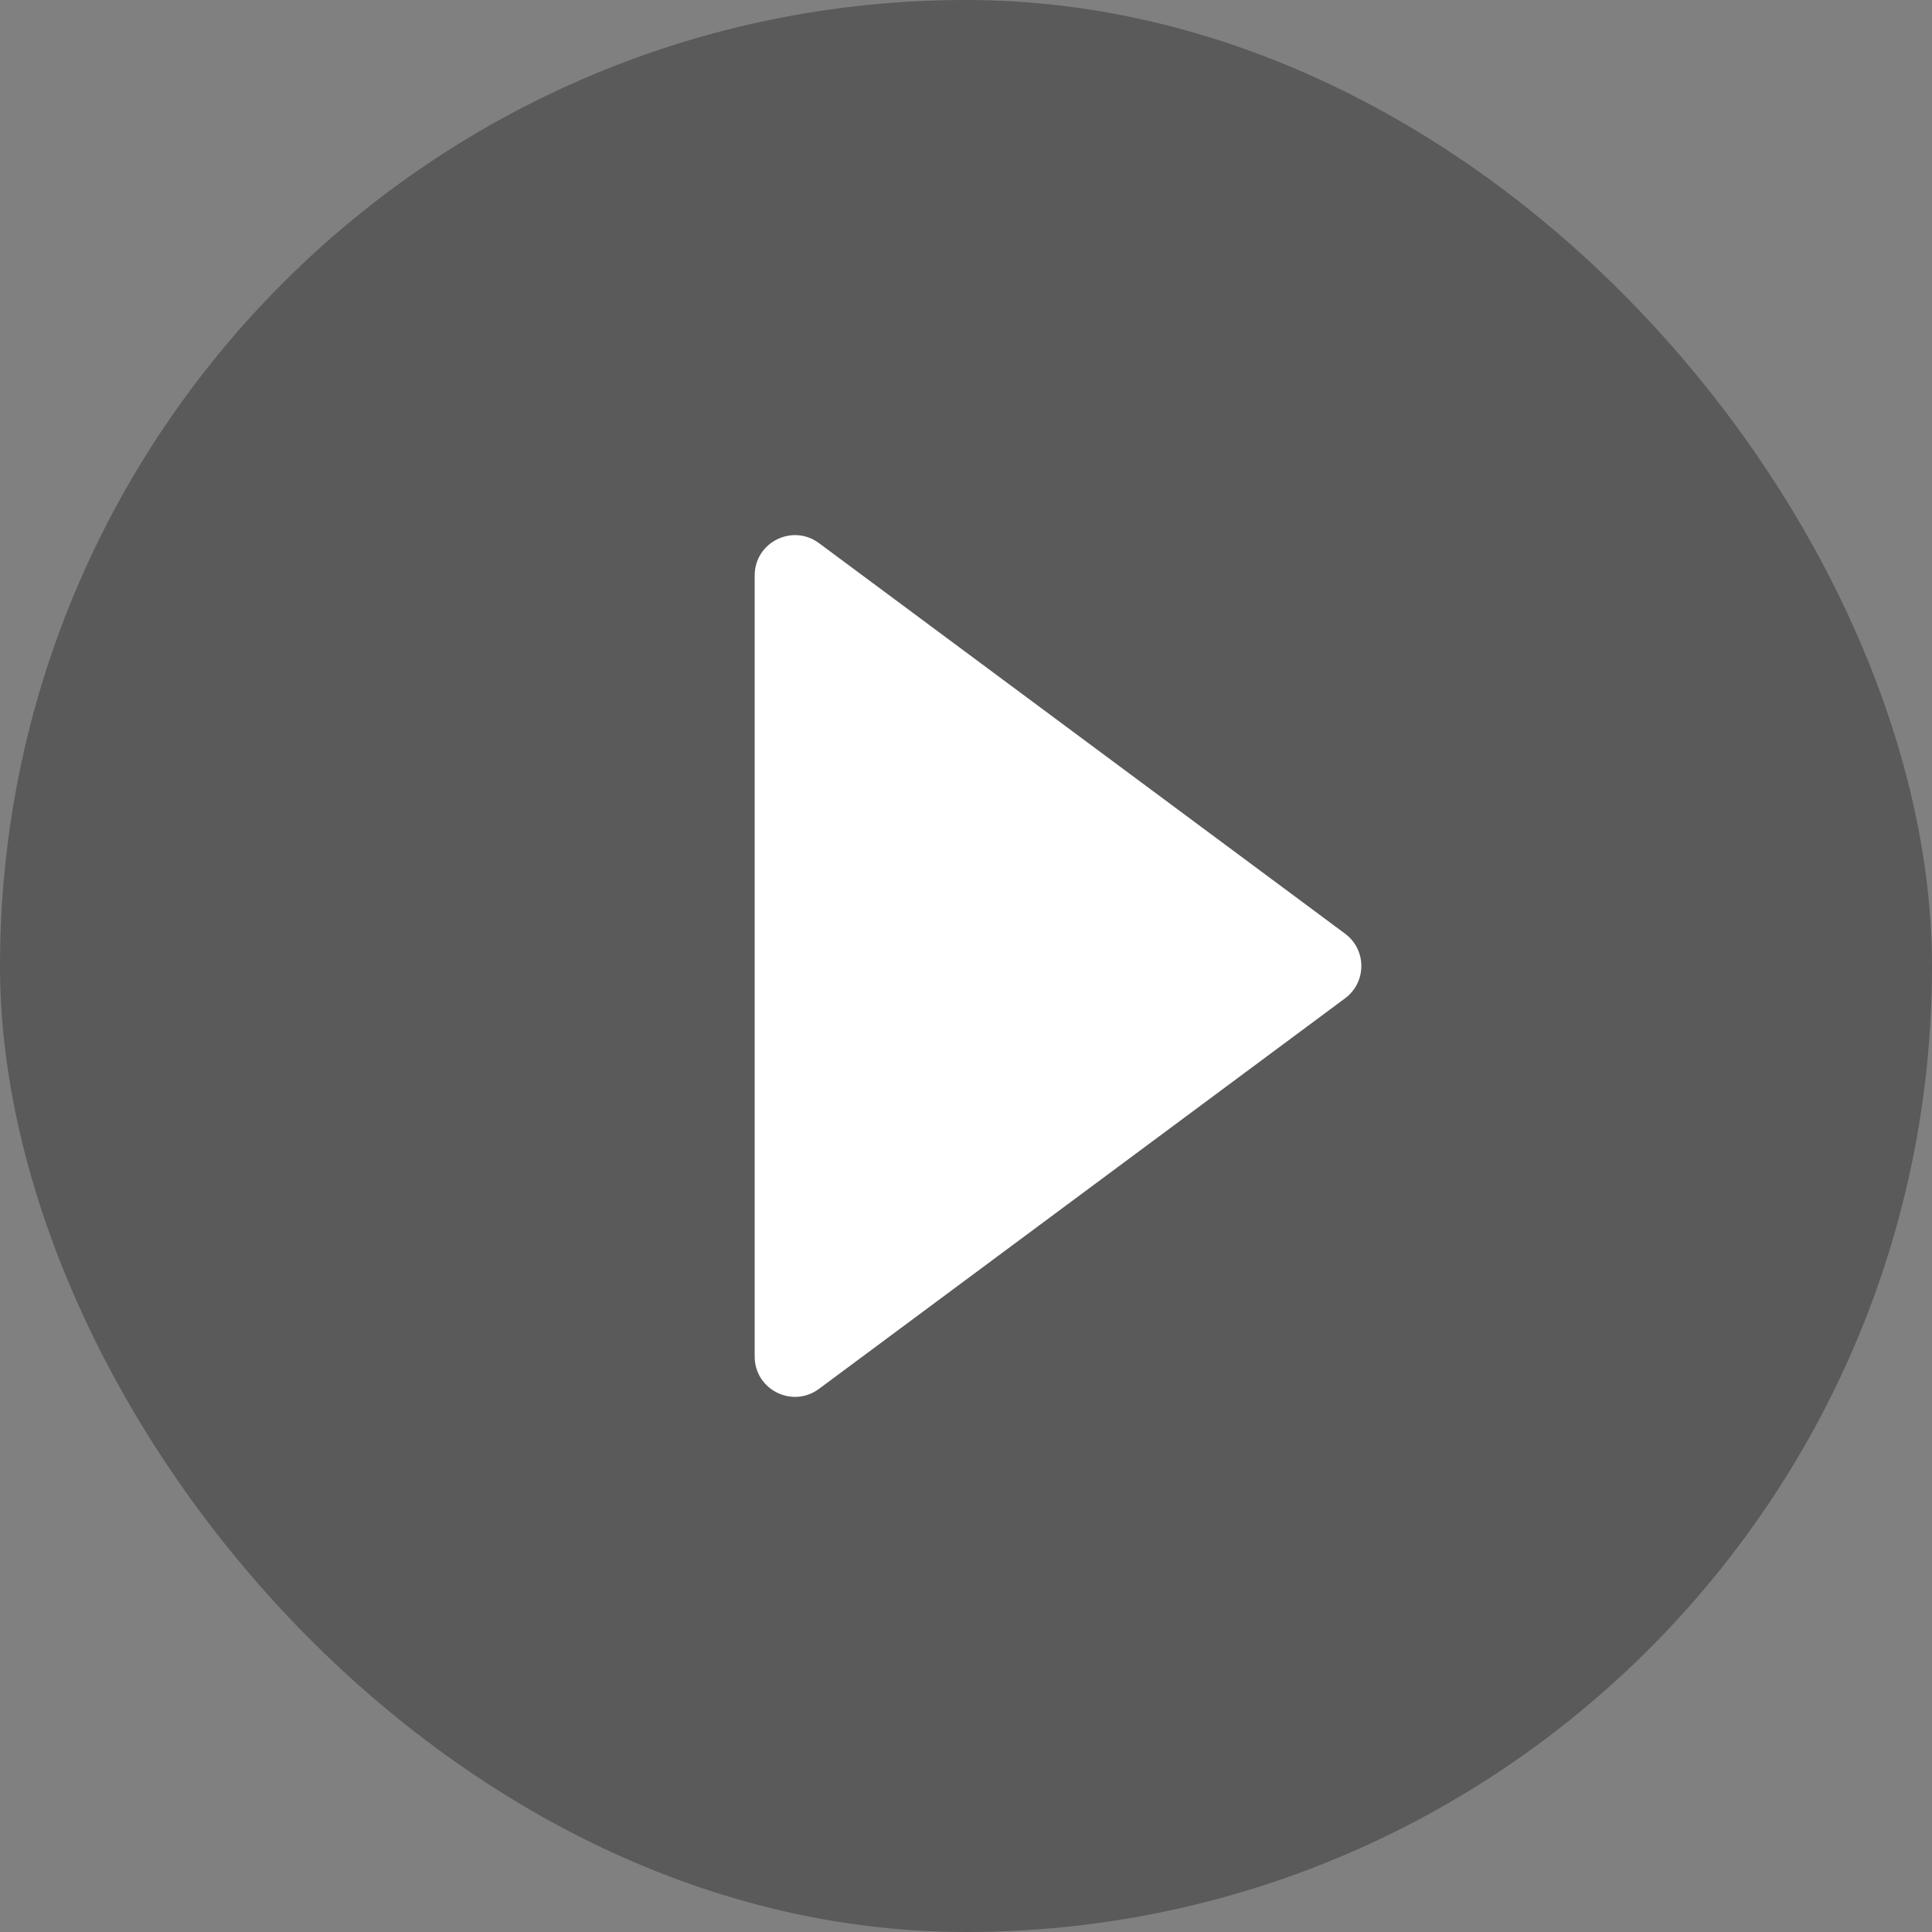
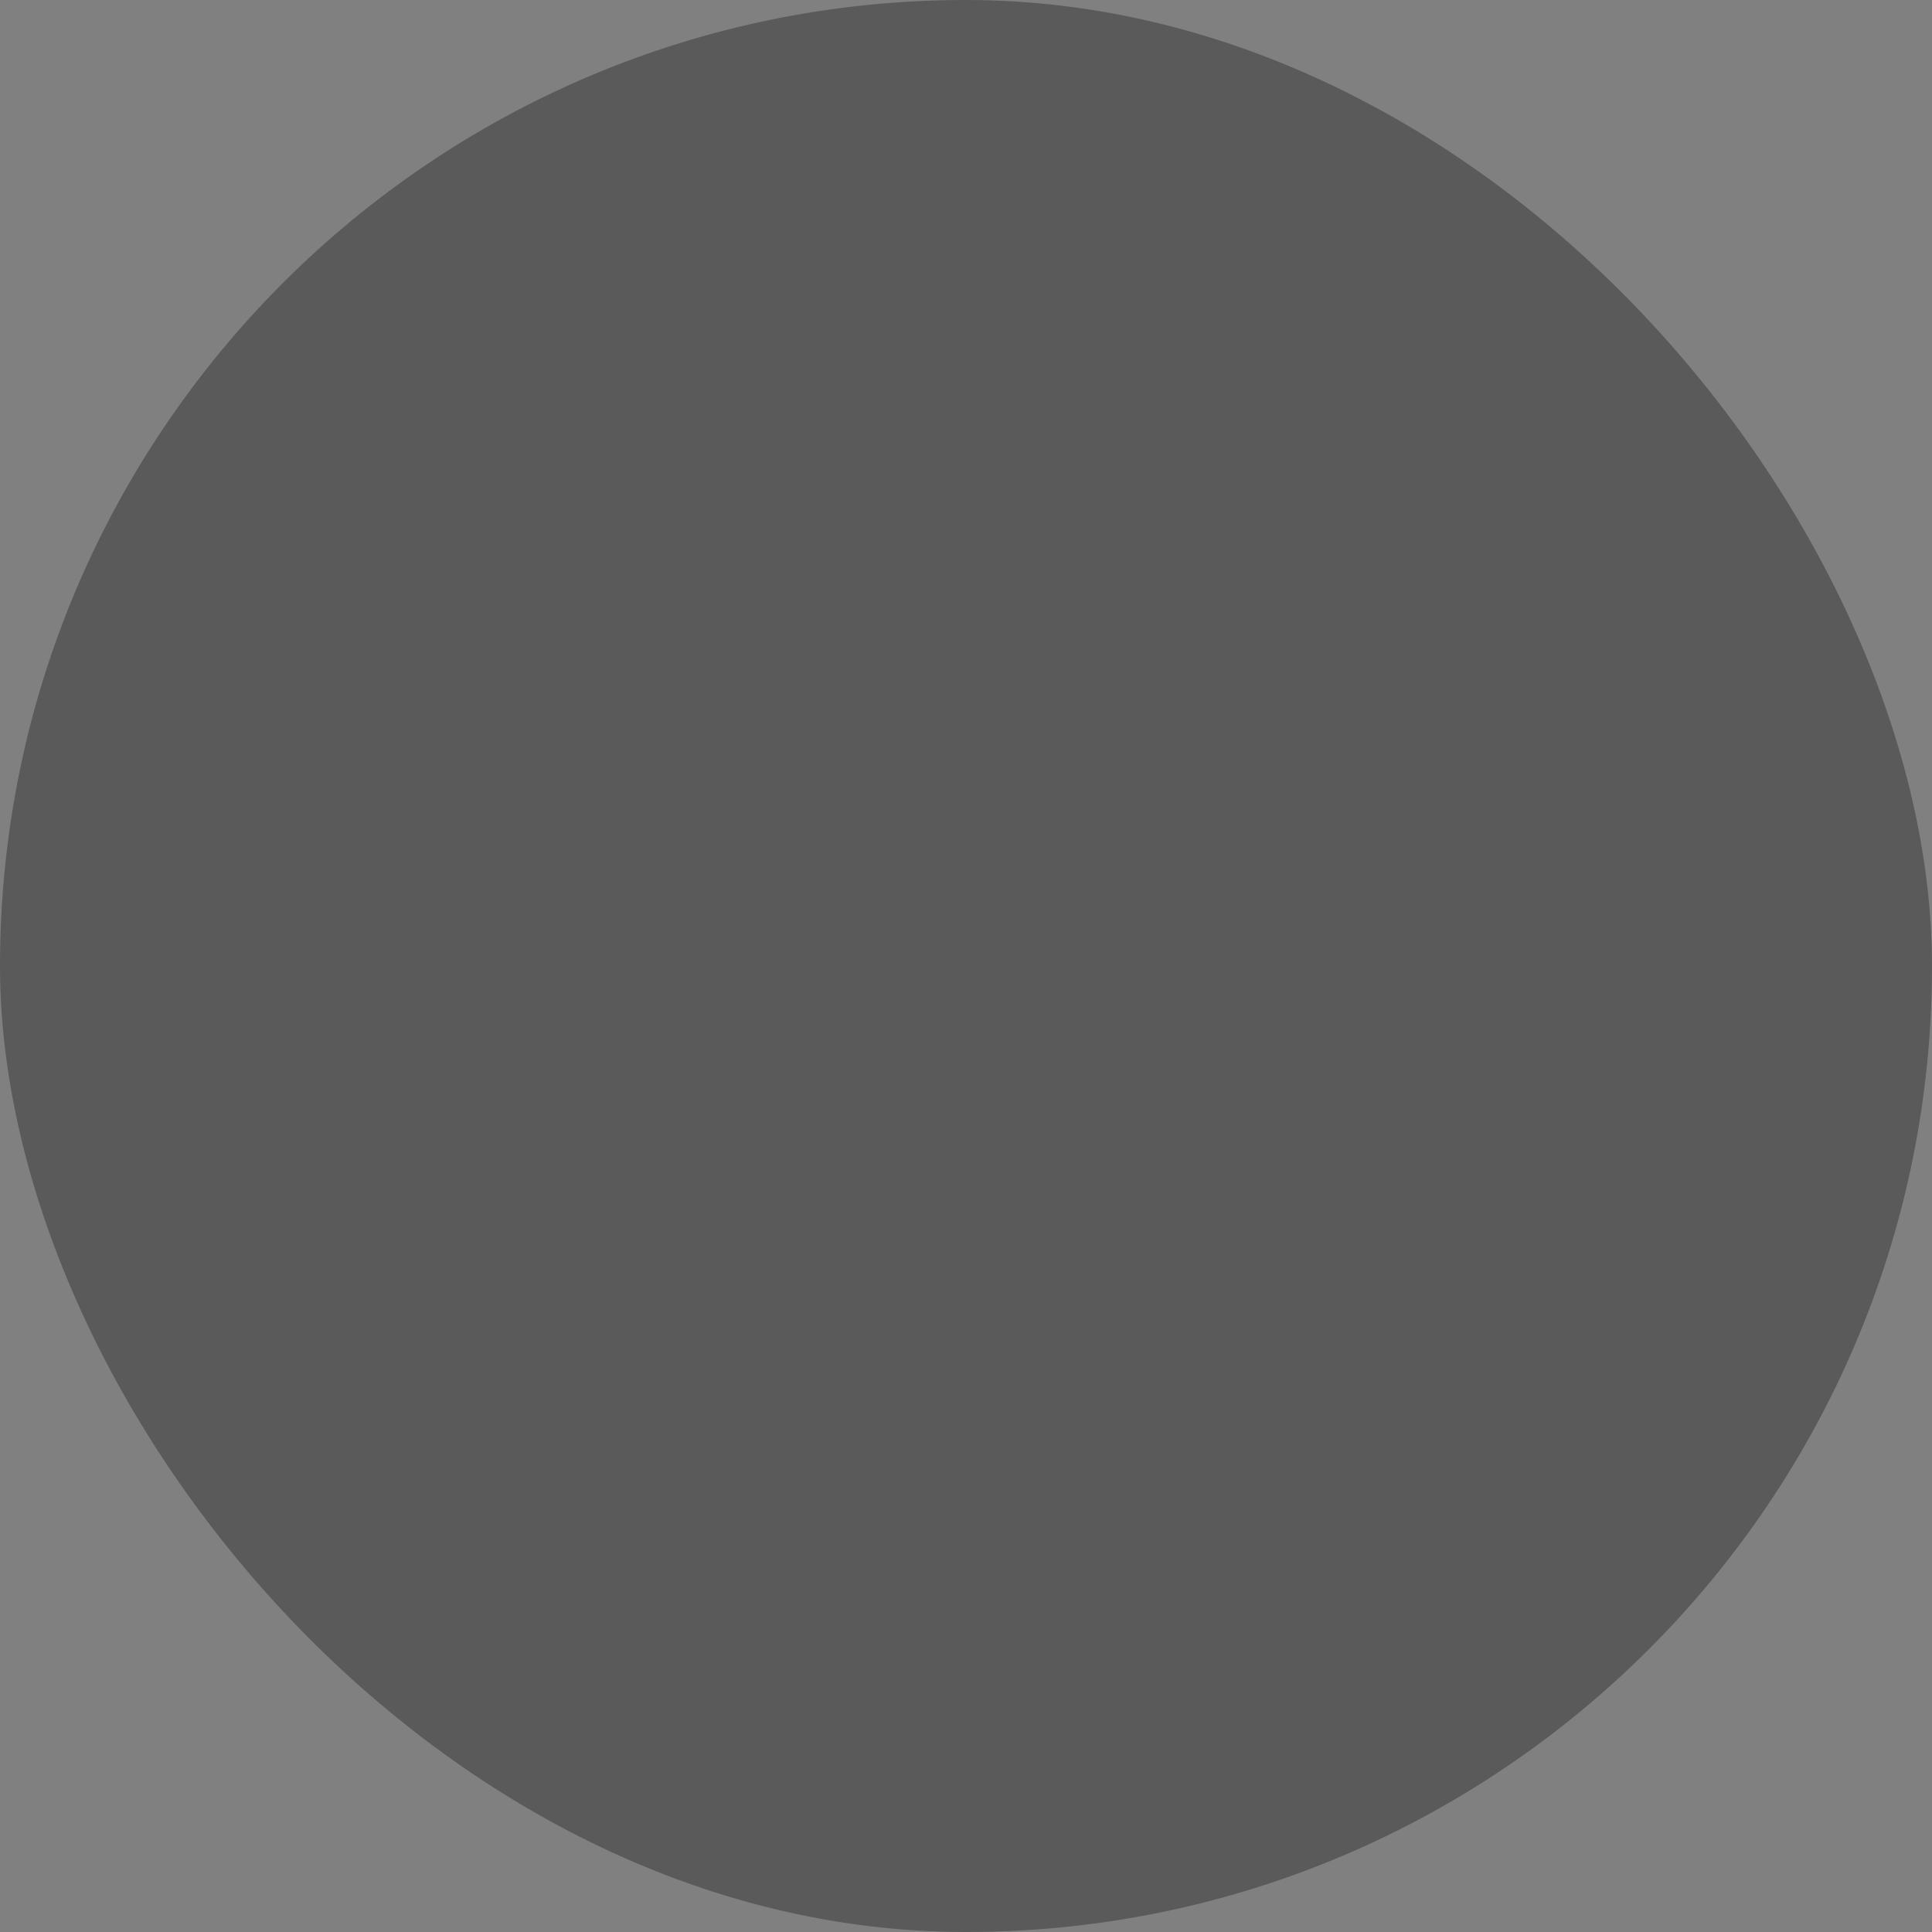
<svg xmlns="http://www.w3.org/2000/svg" width="48" height="48" viewBox="0 0 48 48" fill="none">
  <rect x="0" y="0" width="48" height="48" fill="#808080" stroke="none" />
  <rect width="48" height="48" rx="24" fill="#505051" fill-opacity="0.8" />
-   <path d="M33.418 23.197C33.957 23.597 33.957 24.403 33.418 24.803L20.346 34.507C19.686 34.996 18.75 34.525 18.75 33.704L18.75 14.296C18.75 13.475 19.686 13.004 20.346 13.493L33.418 23.197Z" fill="white" />
</svg>